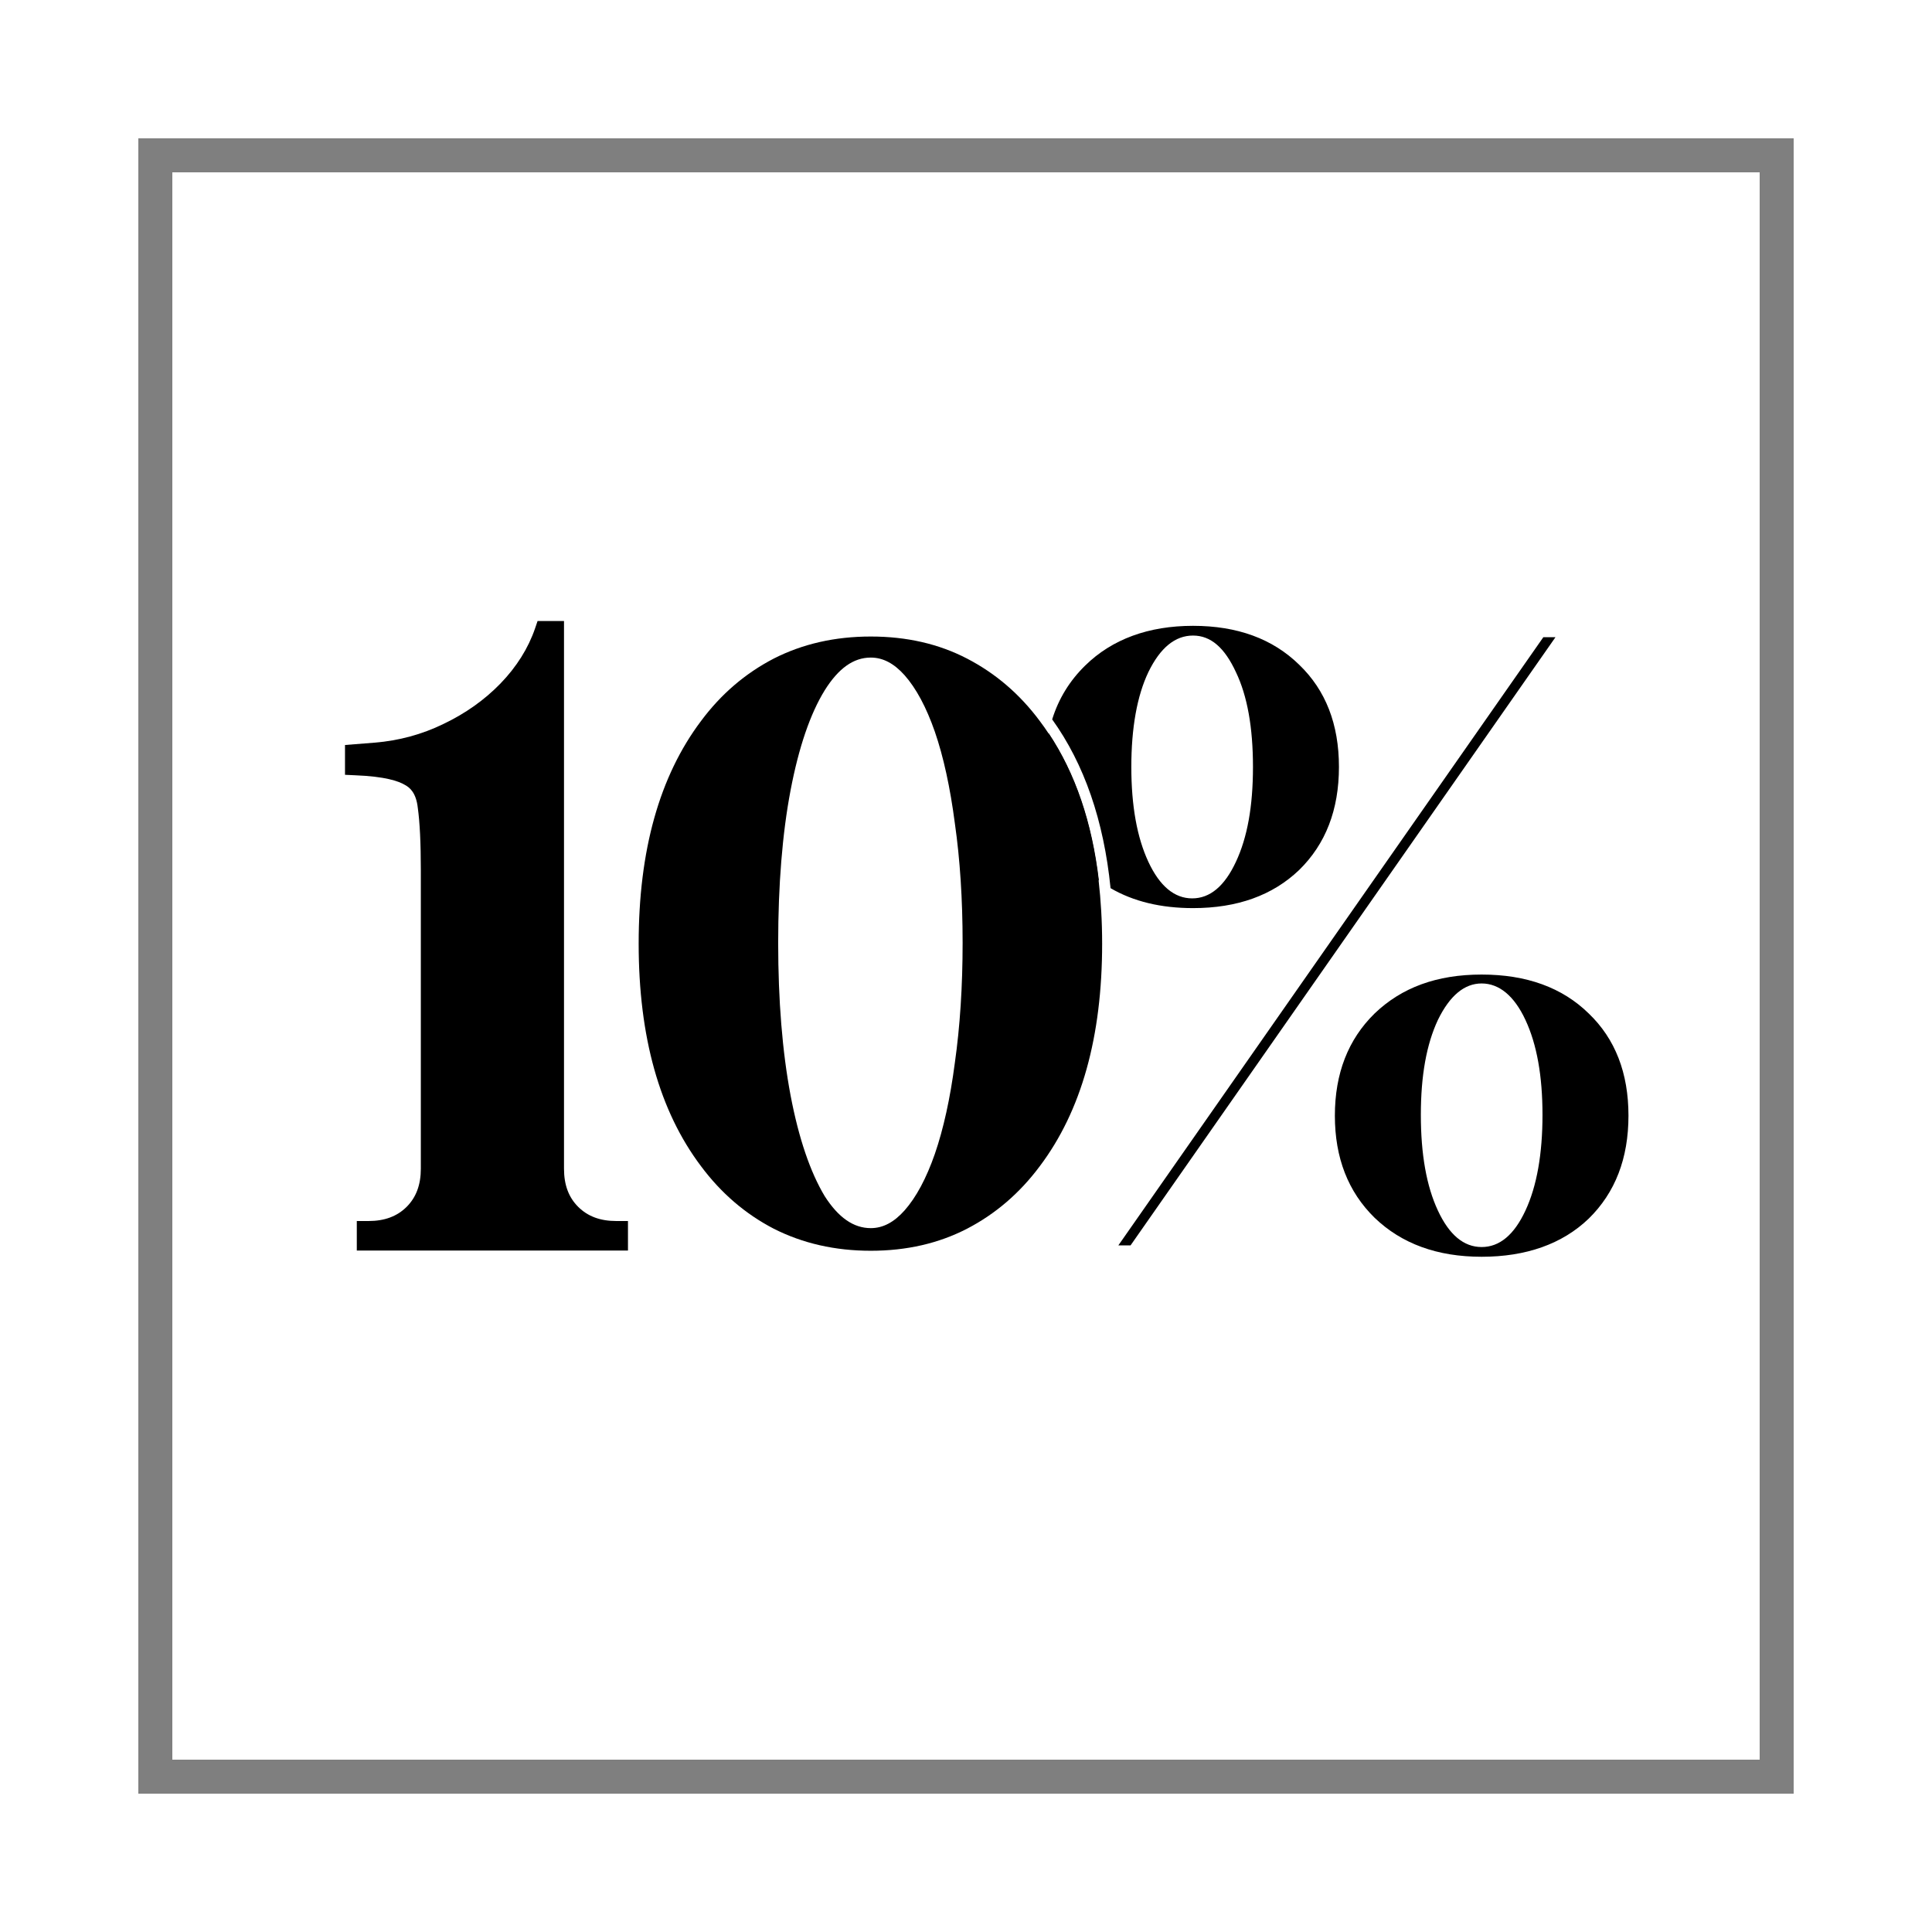
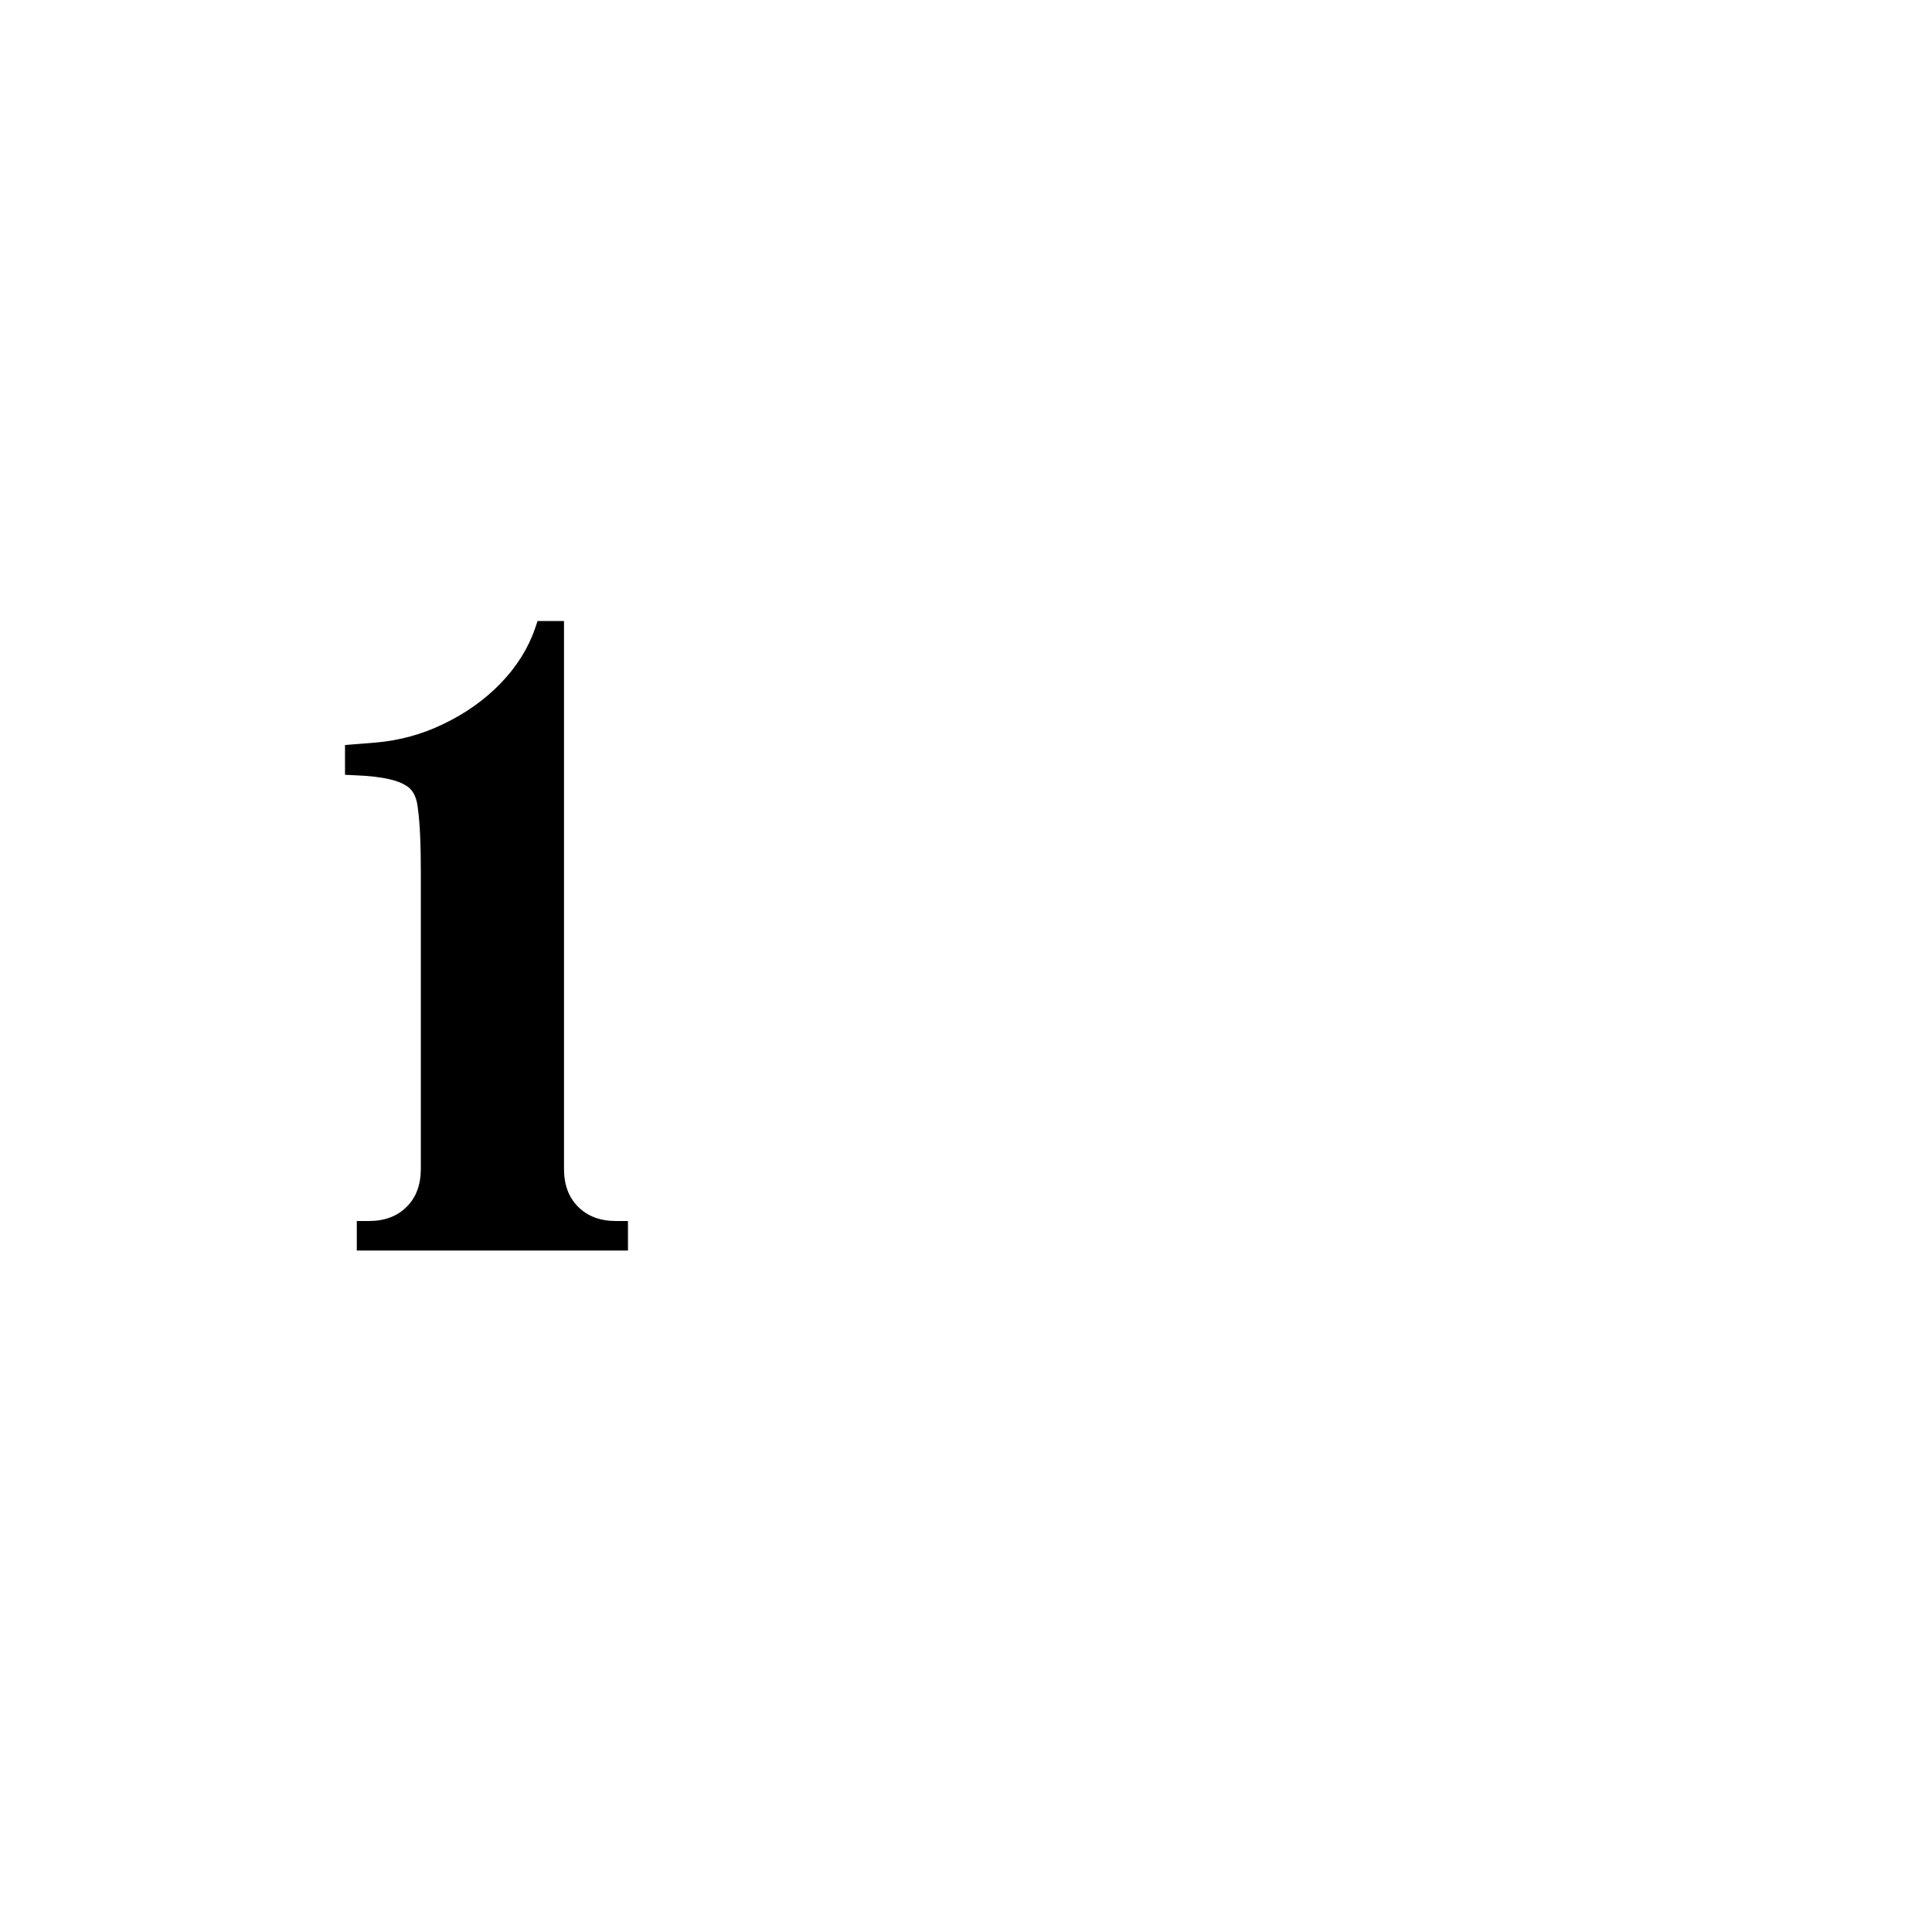
<svg xmlns="http://www.w3.org/2000/svg" fill="none" viewBox="0 0 28 28" height="28" width="28">
  <g filter="url(#filter0_d_2633_382)">
-     <rect shape-rendering="crispEdges" stroke-width="0.5" stroke-opacity="0.5" stroke="black" height="23.5" width="23.5" y="1.25" x="1.25" />
-     <path fill="black" d="M14.922 11.761C14.823 10.918 14.581 10.206 14.194 9.626C14.154 9.565 14.112 9.506 14.069 9.449C13.779 9.059 13.428 8.759 13.016 8.545C12.604 8.331 12.139 8.225 11.62 8.225C11.102 8.225 10.633 8.331 10.213 8.545C9.801 8.759 9.45 9.059 9.16 9.449C8.557 10.25 8.256 11.326 8.256 12.676C8.256 14.026 8.557 15.102 9.16 15.902C9.45 16.291 9.801 16.593 10.213 16.807C10.633 17.02 11.102 17.127 11.62 17.127C12.139 17.127 12.604 17.02 13.016 16.807C13.428 16.593 13.779 16.291 14.069 15.902C14.672 15.102 14.973 14.026 14.973 12.676C14.973 12.355 14.955 12.05 14.922 11.761ZM12.838 14.406C12.771 14.919 12.673 15.363 12.548 15.725C12.425 16.078 12.278 16.352 12.11 16.542C11.956 16.715 11.796 16.799 11.62 16.799C11.37 16.799 11.151 16.646 10.953 16.337C10.743 15.988 10.576 15.497 10.458 14.878C10.338 14.242 10.278 13.497 10.278 12.664C10.278 11.831 10.338 11.079 10.458 10.451C10.576 9.832 10.742 9.345 10.952 9.005C11.152 8.685 11.37 8.53 11.62 8.53C11.796 8.53 11.956 8.614 12.11 8.786C12.278 8.976 12.425 9.25 12.548 9.603C12.673 9.965 12.771 10.413 12.839 10.936C12.913 11.452 12.951 12.034 12.951 12.664C12.951 13.294 12.913 13.88 12.838 14.406Z" />
    <path fill="black" d="M8.101 16.696V17.124H4.171V16.696H4.34C4.573 16.696 4.754 16.629 4.893 16.491C5.031 16.353 5.099 16.172 5.099 15.938V11.613C5.099 11.217 5.084 10.913 5.055 10.708C5.031 10.488 4.938 10.414 4.871 10.377C4.777 10.32 4.581 10.253 4.15 10.236L4 10.229V9.797L4.431 9.763C4.783 9.734 5.118 9.643 5.427 9.492C5.746 9.34 6.023 9.143 6.253 8.906C6.487 8.664 6.656 8.395 6.755 8.106L6.791 8H7.174V15.938C7.174 16.172 7.241 16.353 7.38 16.491C7.519 16.629 7.699 16.696 7.933 16.696H8.101Z" />
-     <path fill="black" d="M14.198 9.626C14.182 9.703 14.17 9.782 14.162 9.864C14.154 9.945 14.15 10.029 14.15 10.115C14.15 10.719 14.343 11.212 14.727 11.596C14.733 11.602 14.74 11.608 14.747 11.615C14.803 11.668 14.863 11.717 14.926 11.762C14.827 10.918 14.585 10.207 14.198 9.626ZM17.829 8.634C17.445 8.258 16.932 8.07 16.29 8.07C15.648 8.07 15.118 8.262 14.727 8.646C14.501 8.867 14.342 9.127 14.249 9.426C14.714 10.073 14.997 10.893 15.095 11.872C15.427 12.065 15.825 12.161 16.29 12.161C16.932 12.161 17.445 11.976 17.829 11.608C18.213 11.232 18.405 10.735 18.405 10.115C18.405 9.496 18.213 9.003 17.829 8.634ZM16.912 11.49C16.748 11.842 16.537 12.02 16.278 12.02C16.02 12.02 15.807 11.842 15.643 11.49C15.479 11.138 15.396 10.68 15.396 10.115C15.396 9.55 15.479 9.085 15.643 8.741C15.815 8.387 16.031 8.211 16.29 8.211C16.548 8.211 16.748 8.387 16.912 8.741C17.077 9.085 17.159 9.543 17.159 10.115C17.159 10.687 17.077 11.138 16.912 11.49ZM21.367 8.235L15.208 17.049H15.385L21.543 8.235H21.367ZM22.025 13.688C21.641 13.312 21.124 13.124 20.473 13.124C19.823 13.124 19.314 13.312 18.922 13.688C18.538 14.064 18.346 14.558 18.346 15.169C18.346 15.781 18.538 16.273 18.922 16.649C19.314 17.026 19.831 17.214 20.473 17.214C21.115 17.214 21.641 17.03 22.025 16.661C22.409 16.285 22.601 15.788 22.601 15.169C22.601 14.55 22.409 14.056 22.025 13.688ZM21.108 16.544C20.944 16.897 20.732 17.073 20.473 17.073C20.214 17.073 20.003 16.897 19.839 16.544C19.674 16.191 19.592 15.729 19.592 15.158C19.592 14.586 19.674 14.135 19.839 13.782C20.011 13.429 20.223 13.253 20.473 13.253C20.724 13.253 20.944 13.429 21.108 13.782C21.273 14.135 21.355 14.593 21.355 15.158C21.355 15.722 21.273 16.191 21.108 16.544Z" />
  </g>
  <defs>
    <filter color-interpolation-filters="sRGB" filterUnits="userSpaceOnUse" height="28" width="28" y="0" x="0" id="filter0_d_2633_382">
      <feFlood result="BackgroundImageFix" flood-opacity="0" />
      <feColorMatrix result="hardAlpha" values="0 0 0 0 0 0 0 0 0 0 0 0 0 0 0 0 0 0 127 0" type="matrix" in="SourceAlpha" />
      <feOffset dy="1" dx="1" />
      <feGaussianBlur stdDeviation="1" />
      <feComposite operator="out" in2="hardAlpha" />
      <feColorMatrix values="0 0 0 0 0 0 0 0 0 0 0 0 0 0 0 0 0 0 0.5 0" type="matrix" />
      <feBlend result="effect1_dropShadow_2633_382" in2="BackgroundImageFix" mode="normal" />
      <feBlend result="shape" in2="effect1_dropShadow_2633_382" in="SourceGraphic" mode="normal" />
    </filter>
  </defs>
</svg>